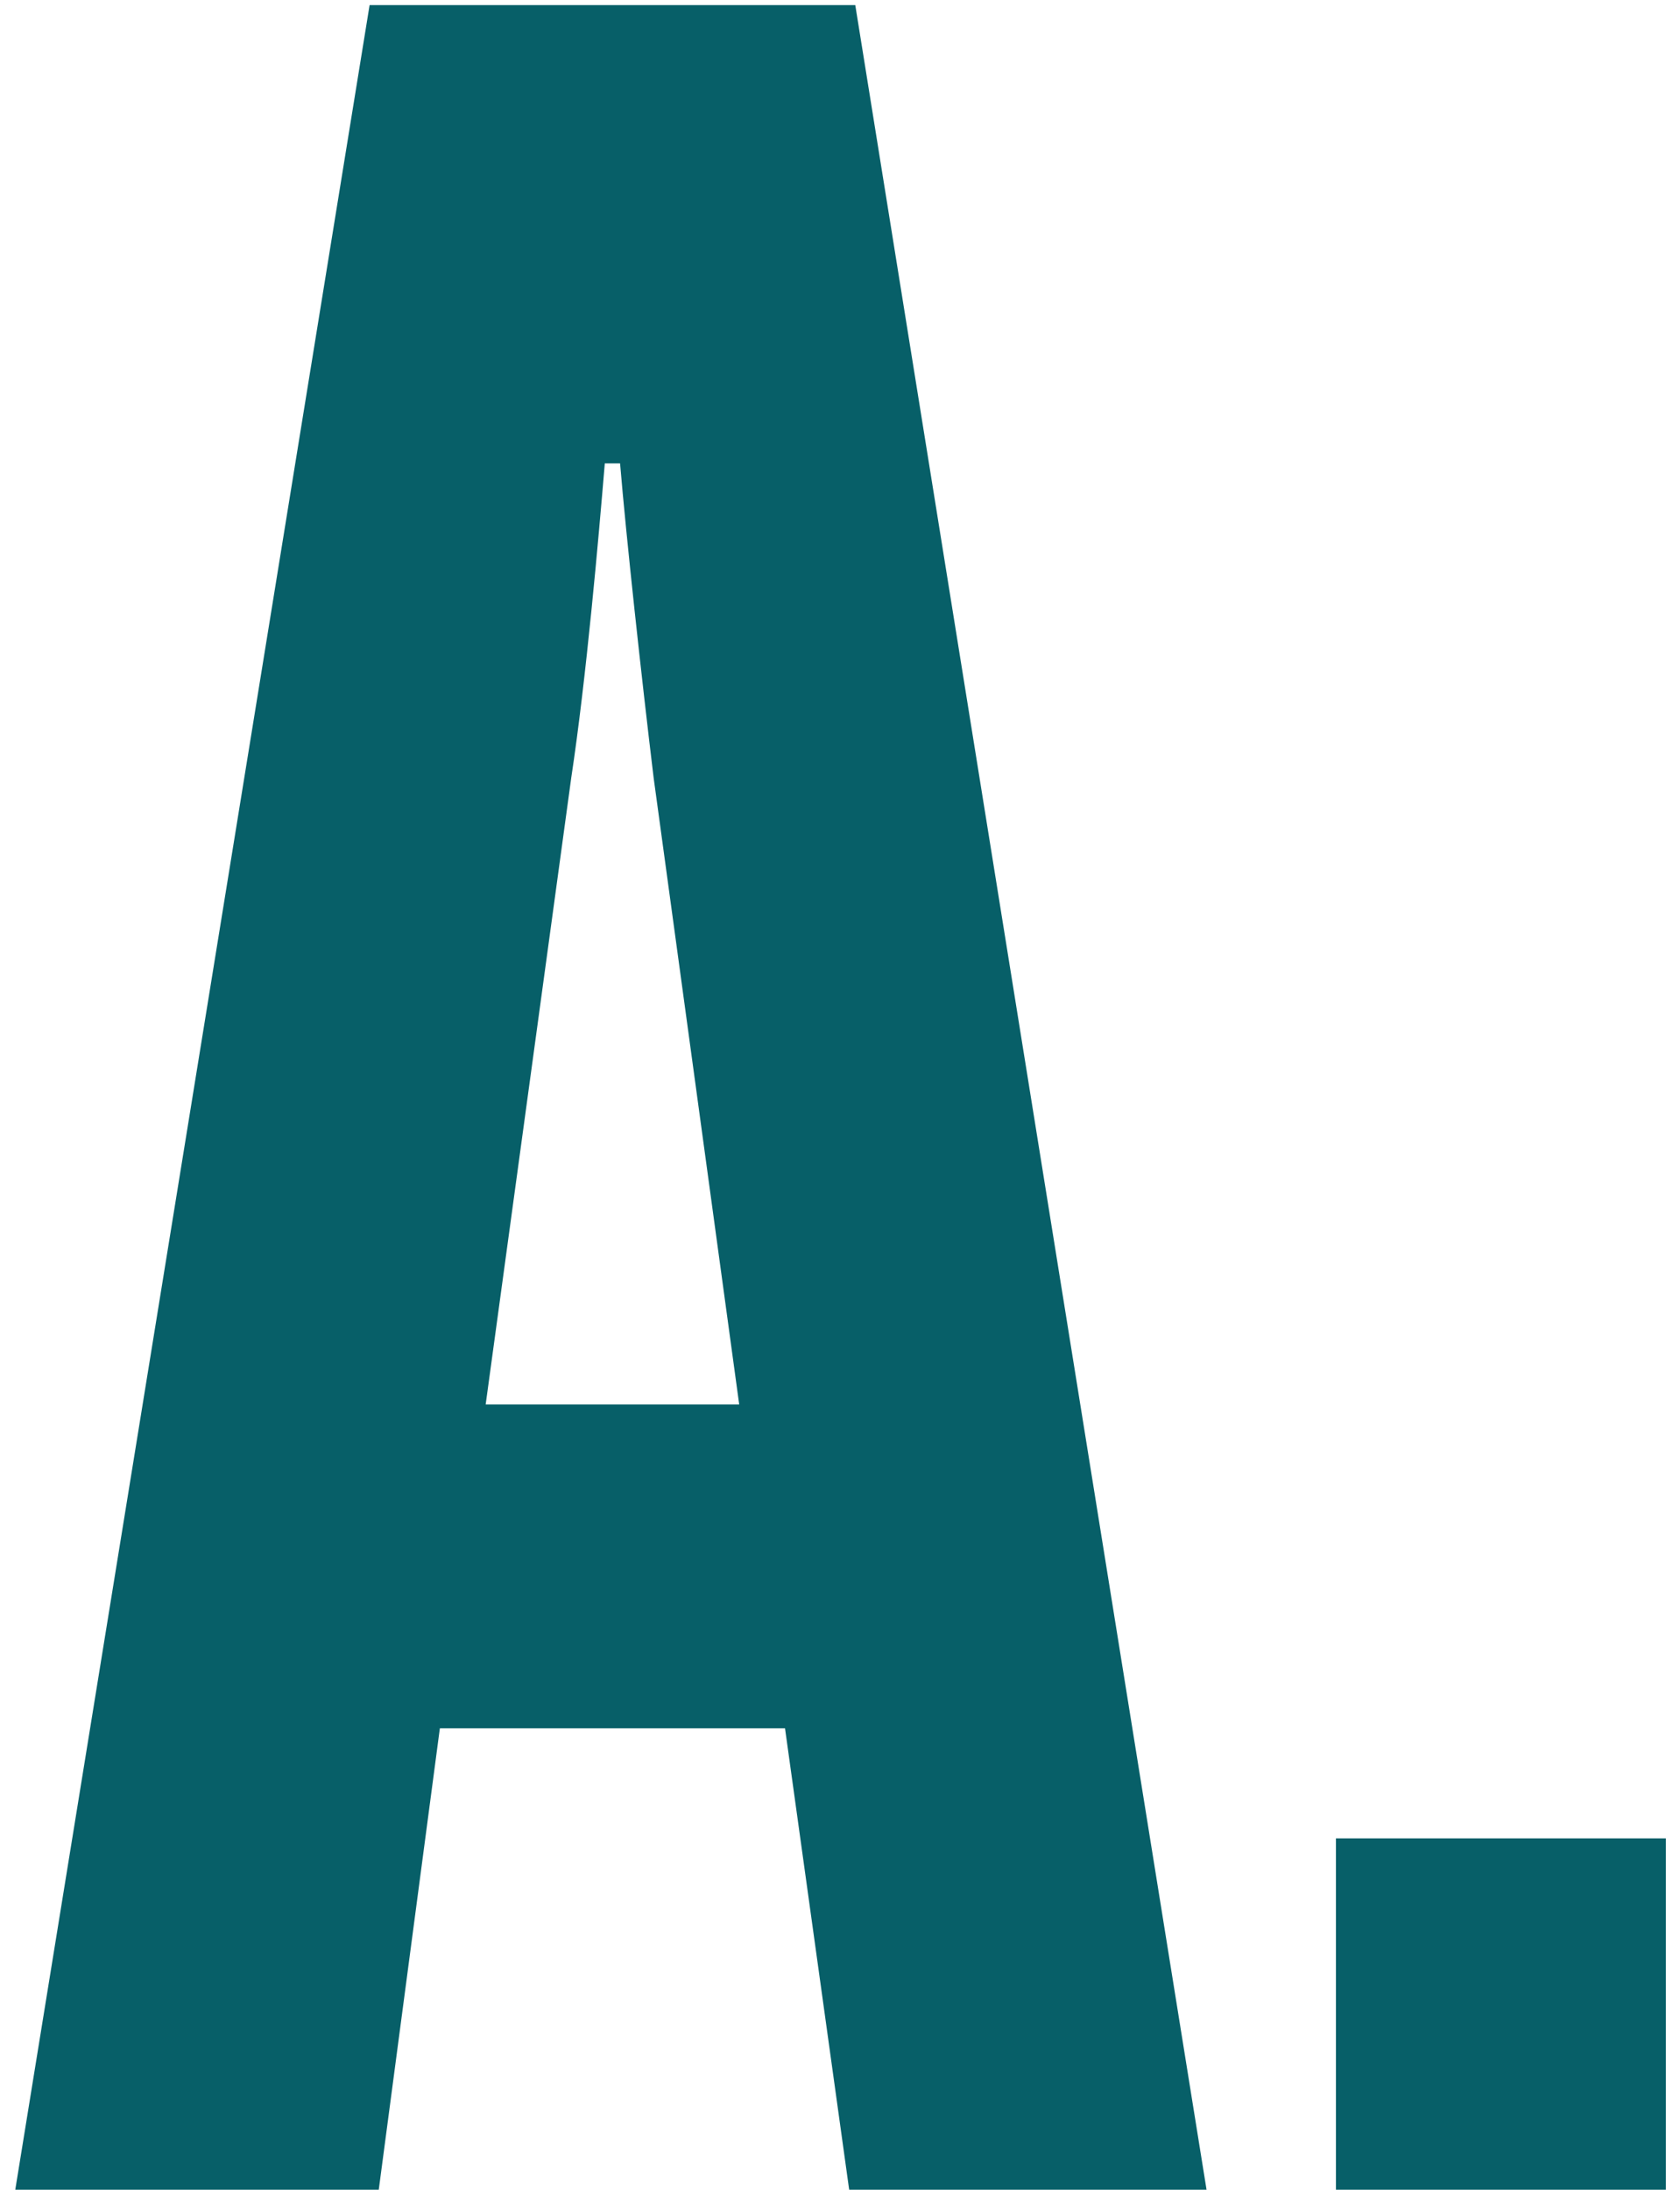
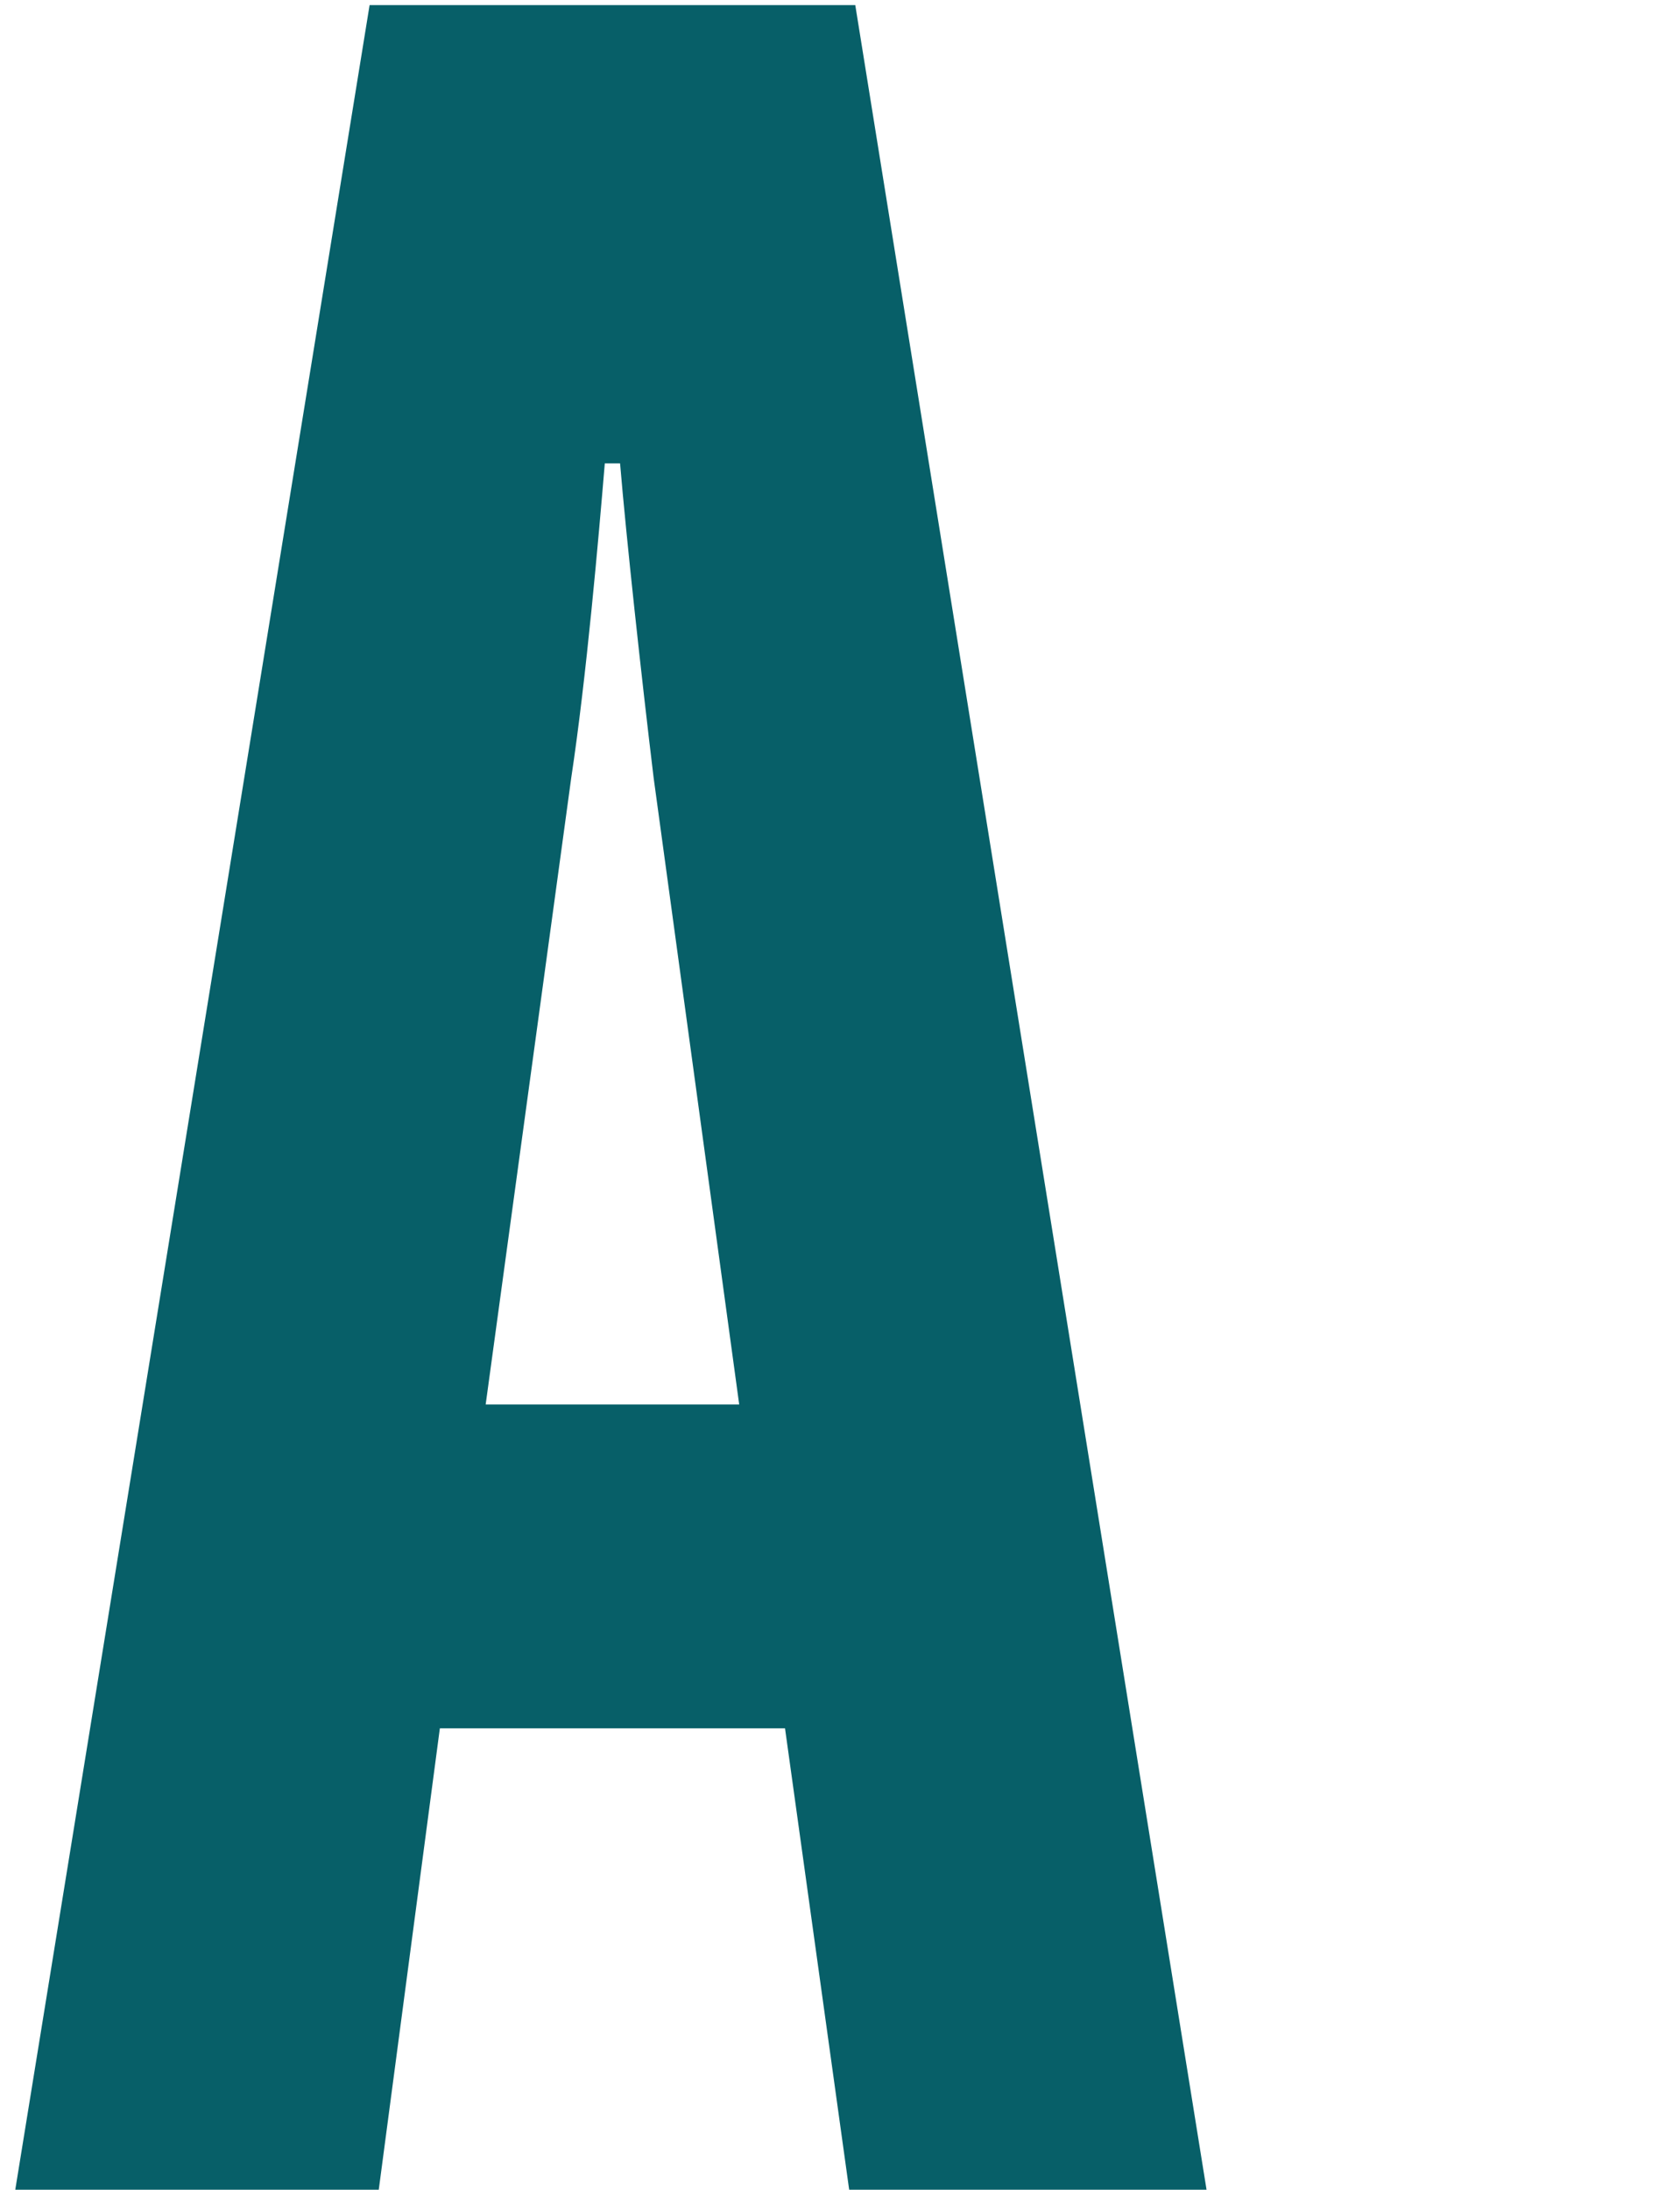
<svg xmlns="http://www.w3.org/2000/svg" width="33" height="43" viewBox="0 0 33 43" fill="none">
-   <path d="M8.64 33.94L7.44 43H0.3L7.26 0.1H16.8L23.7 43H16.68L15.42 33.94H8.64ZM11.22 15.28L9.54 27.58H14.52L12.84 15.28C12.6 13.3 12.3 10.54 12.18 9.1H11.88C11.76 10.54 11.52 13.3 11.22 15.28ZM26.242 43V36.1H32.722V43H26.242Z" fill="#075F68" />
+   <path d="M8.64 33.94L7.44 43H0.3L7.26 0.1H16.8L23.7 43H16.68L15.42 33.94H8.64ZM11.22 15.28L9.54 27.58H14.52L12.84 15.28C12.6 13.3 12.3 10.54 12.18 9.1H11.88C11.76 10.54 11.52 13.3 11.22 15.28ZM26.242 43H32.722V43H26.242Z" fill="#075F68" />
</svg>